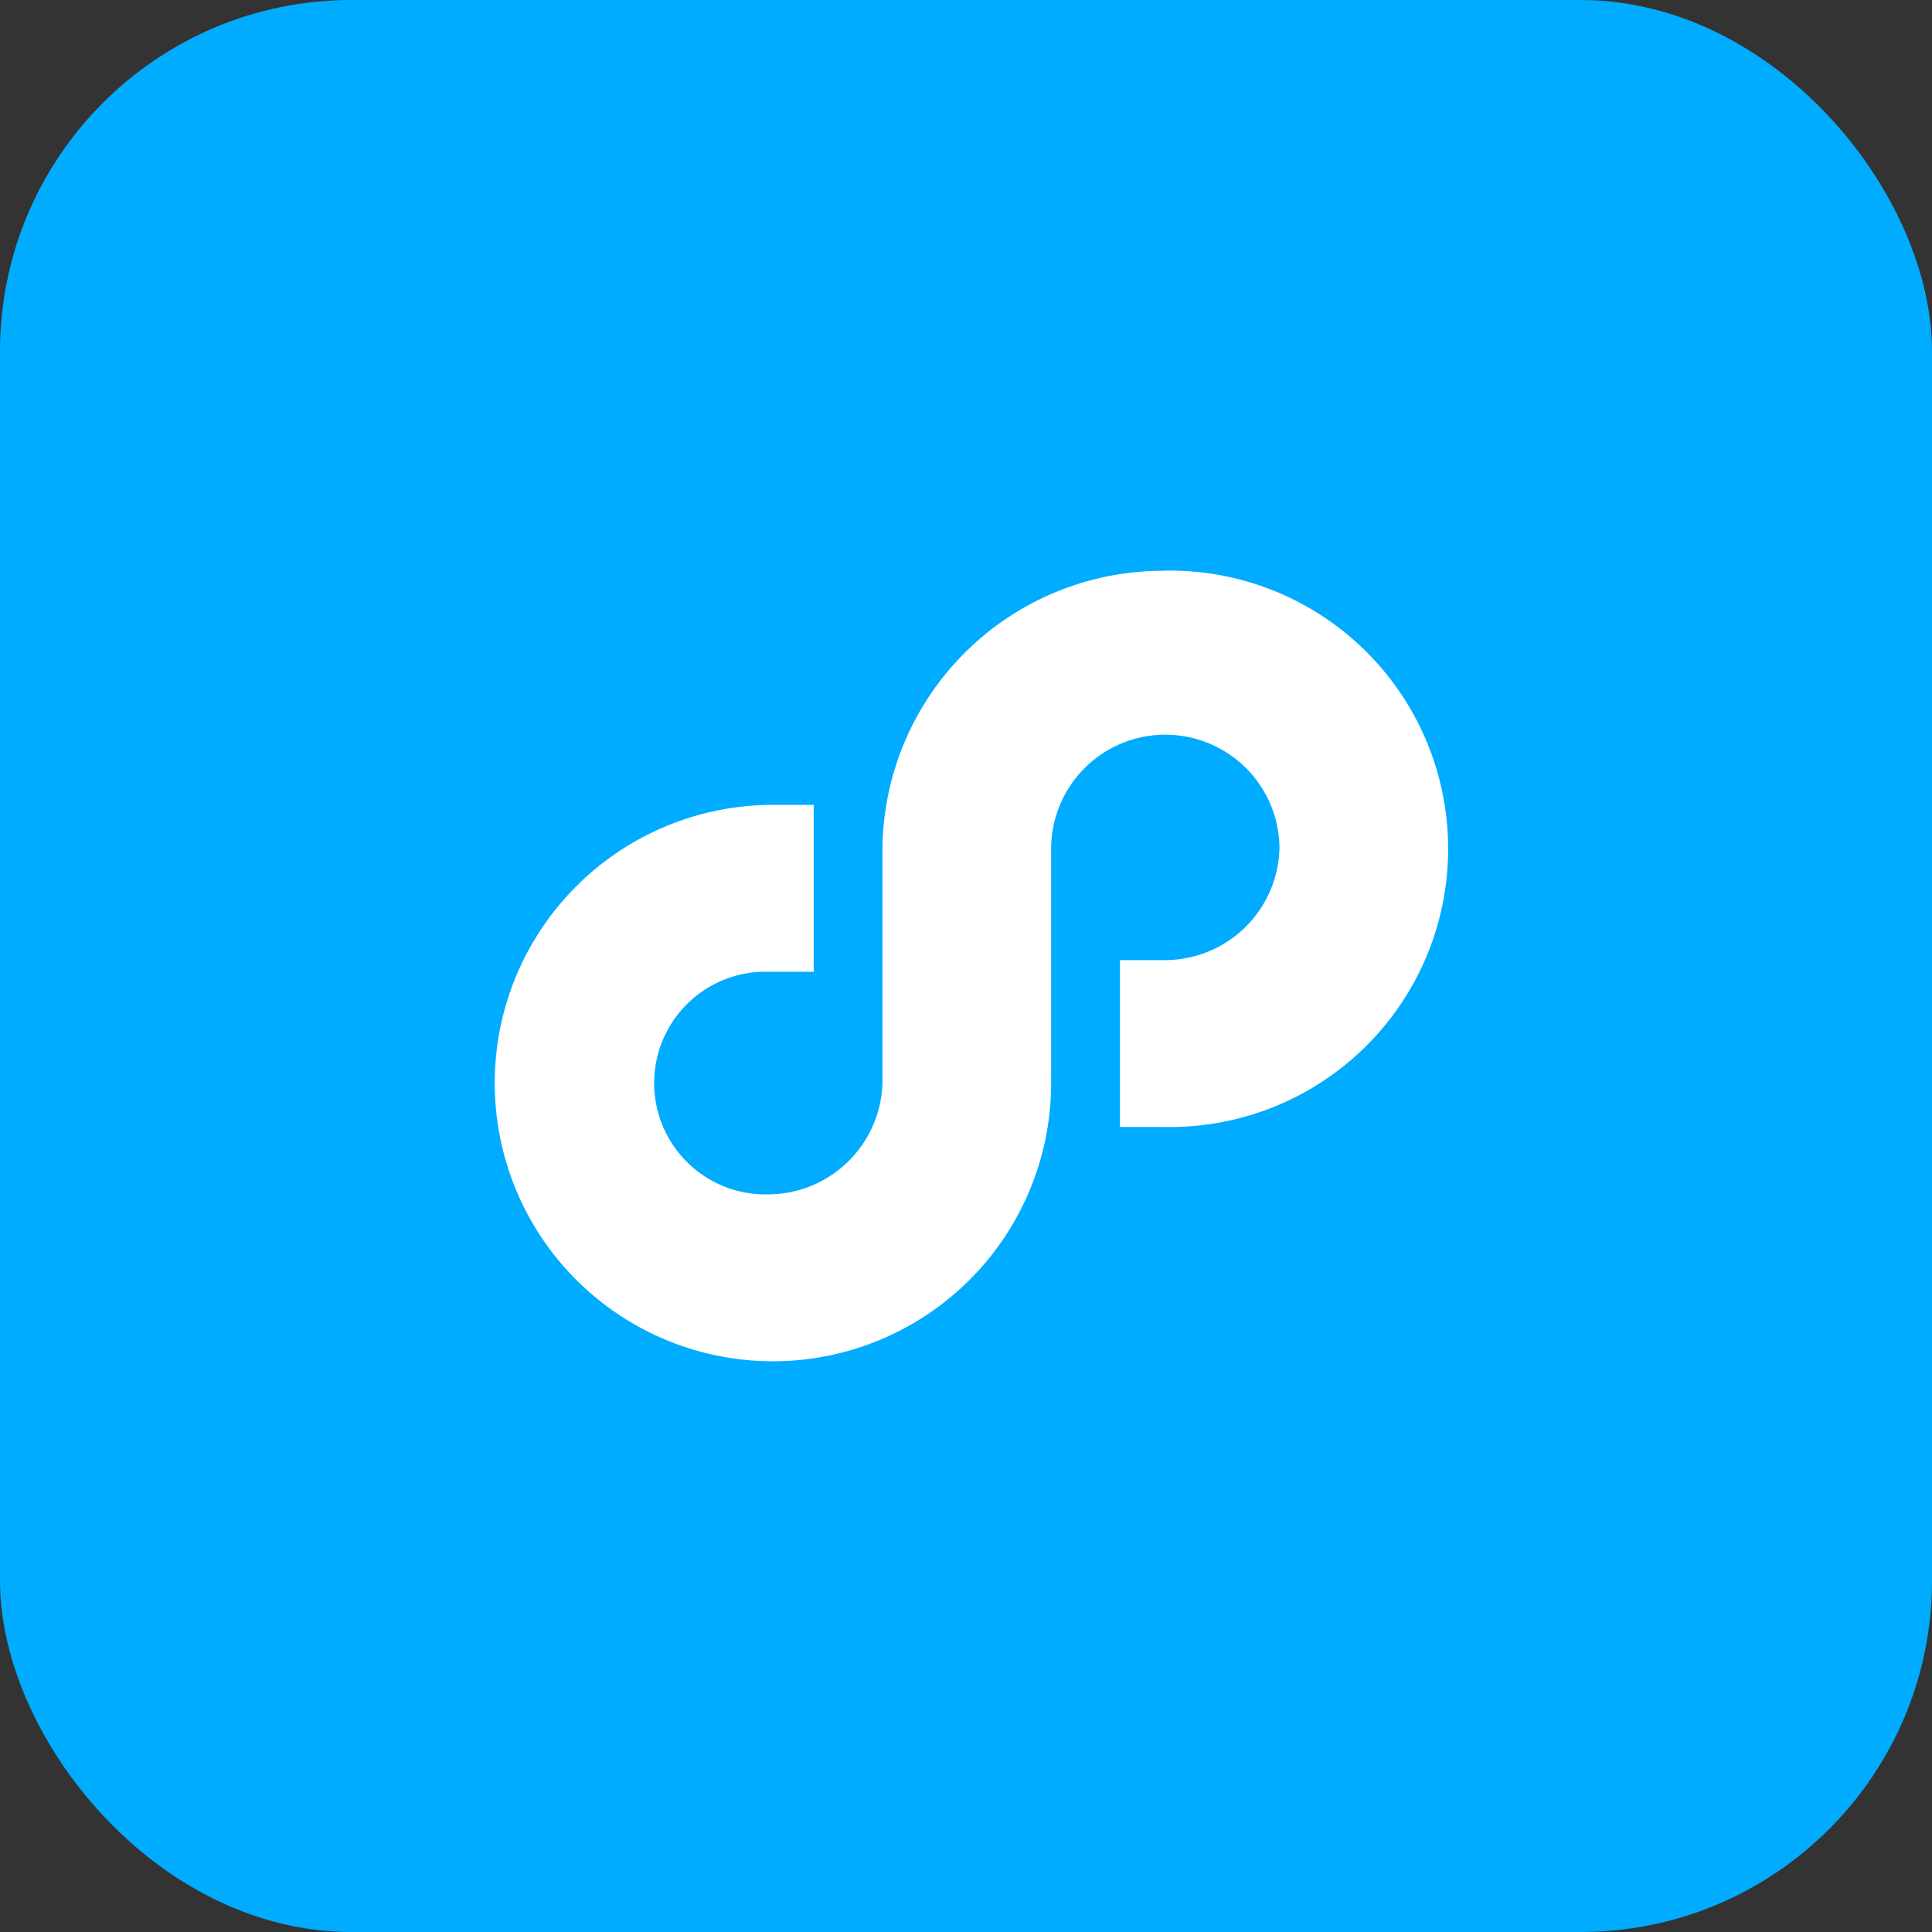
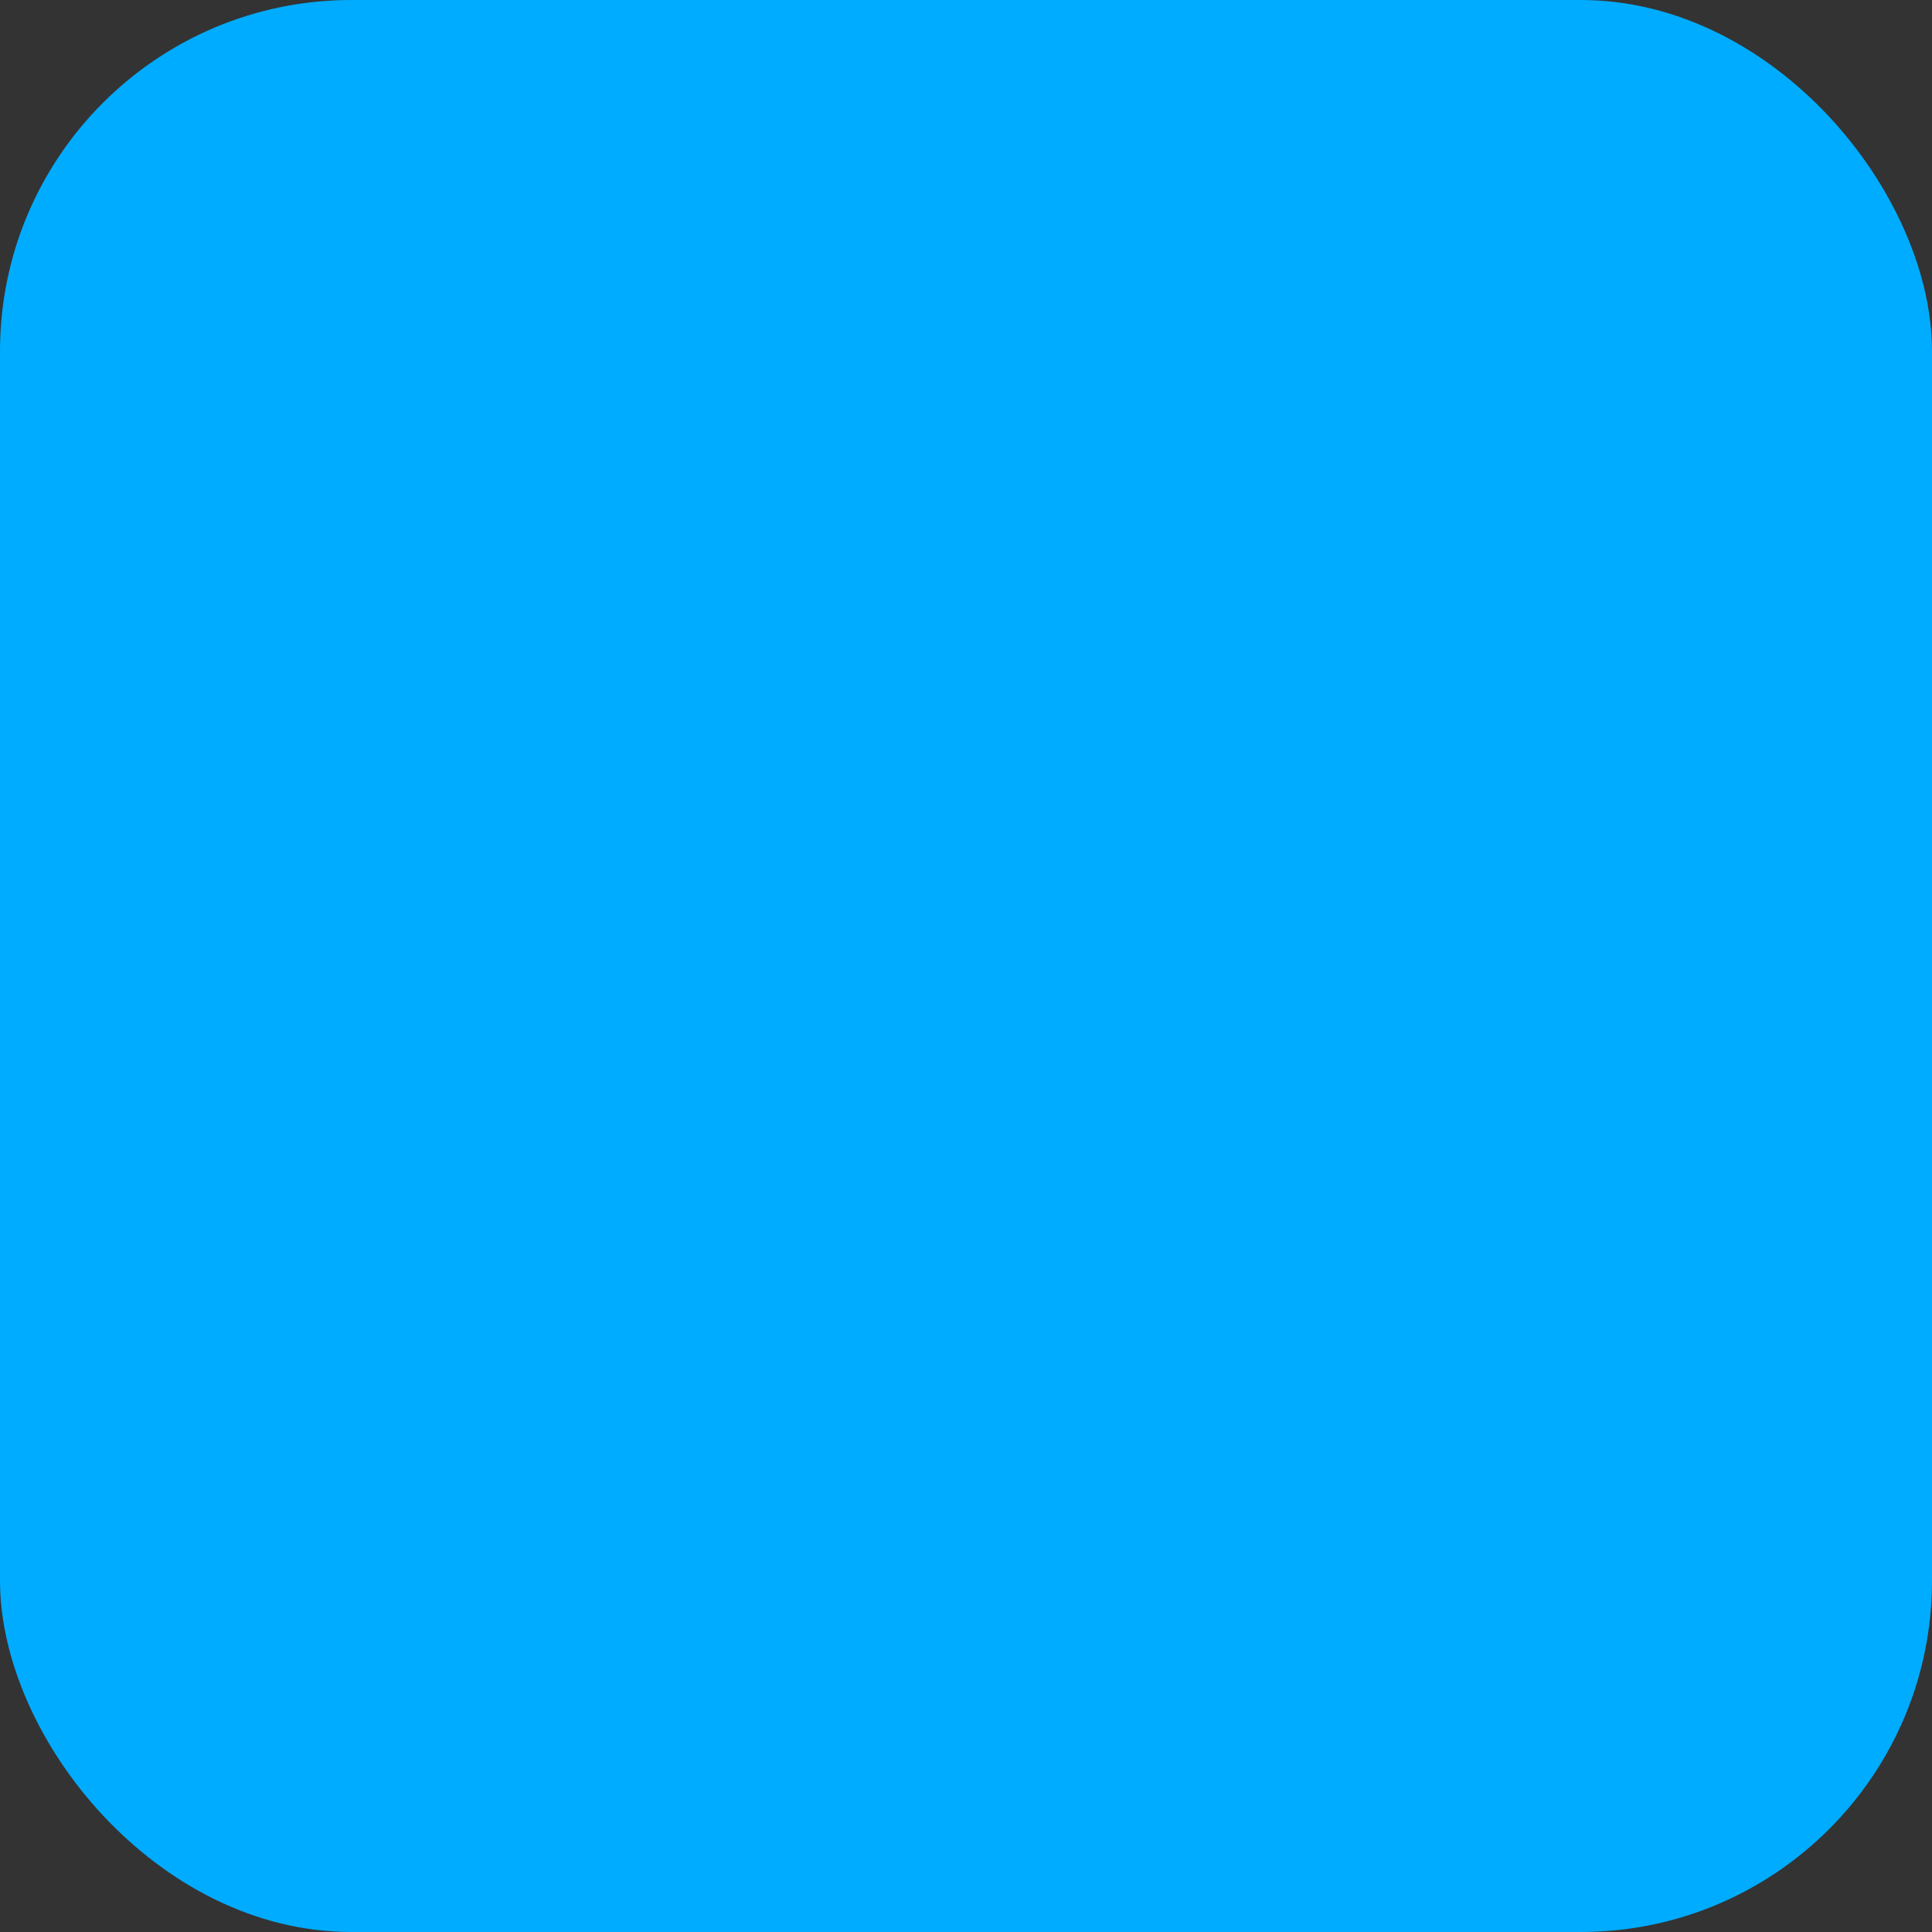
<svg xmlns="http://www.w3.org/2000/svg" id="小程序" width="44" height="44" viewBox="0 0 44 44">
  <rect x="0" y="0" width="44" height="44" fill="#333333" stroke="none" />
  <defs>
    <style>
      .cls-1 {
        fill: #00acff;
      }

      .cls-2 {
        fill: #fff;
        fill-rule: evenodd;
      }
    </style>
  </defs>
  <rect id="圆角矩形_2" data-name="圆角矩形 2" class="cls-1" width="44" height="44" rx="8" ry="8" />
-   <path id="形状_18" data-name="形状 18" class="cls-2" d="M621.531,223a6.388,6.388,0,0,0-6.434,6.334v5.332a2.611,2.611,0,0,1-2.592,2.535,2.536,2.536,0,1,1,0-5.07h1.026v-3.8h-1.026a6.336,6.336,0,1,0,6.434,6.369v-5.368a2.6,2.6,0,0,1,5.2,0,2.611,2.611,0,0,1-2.607,2.534h-1.026v3.8h1.026a6.336,6.336,0,1,0,0-12.67h0Z" transform="translate(-595 -210)" />
</svg>